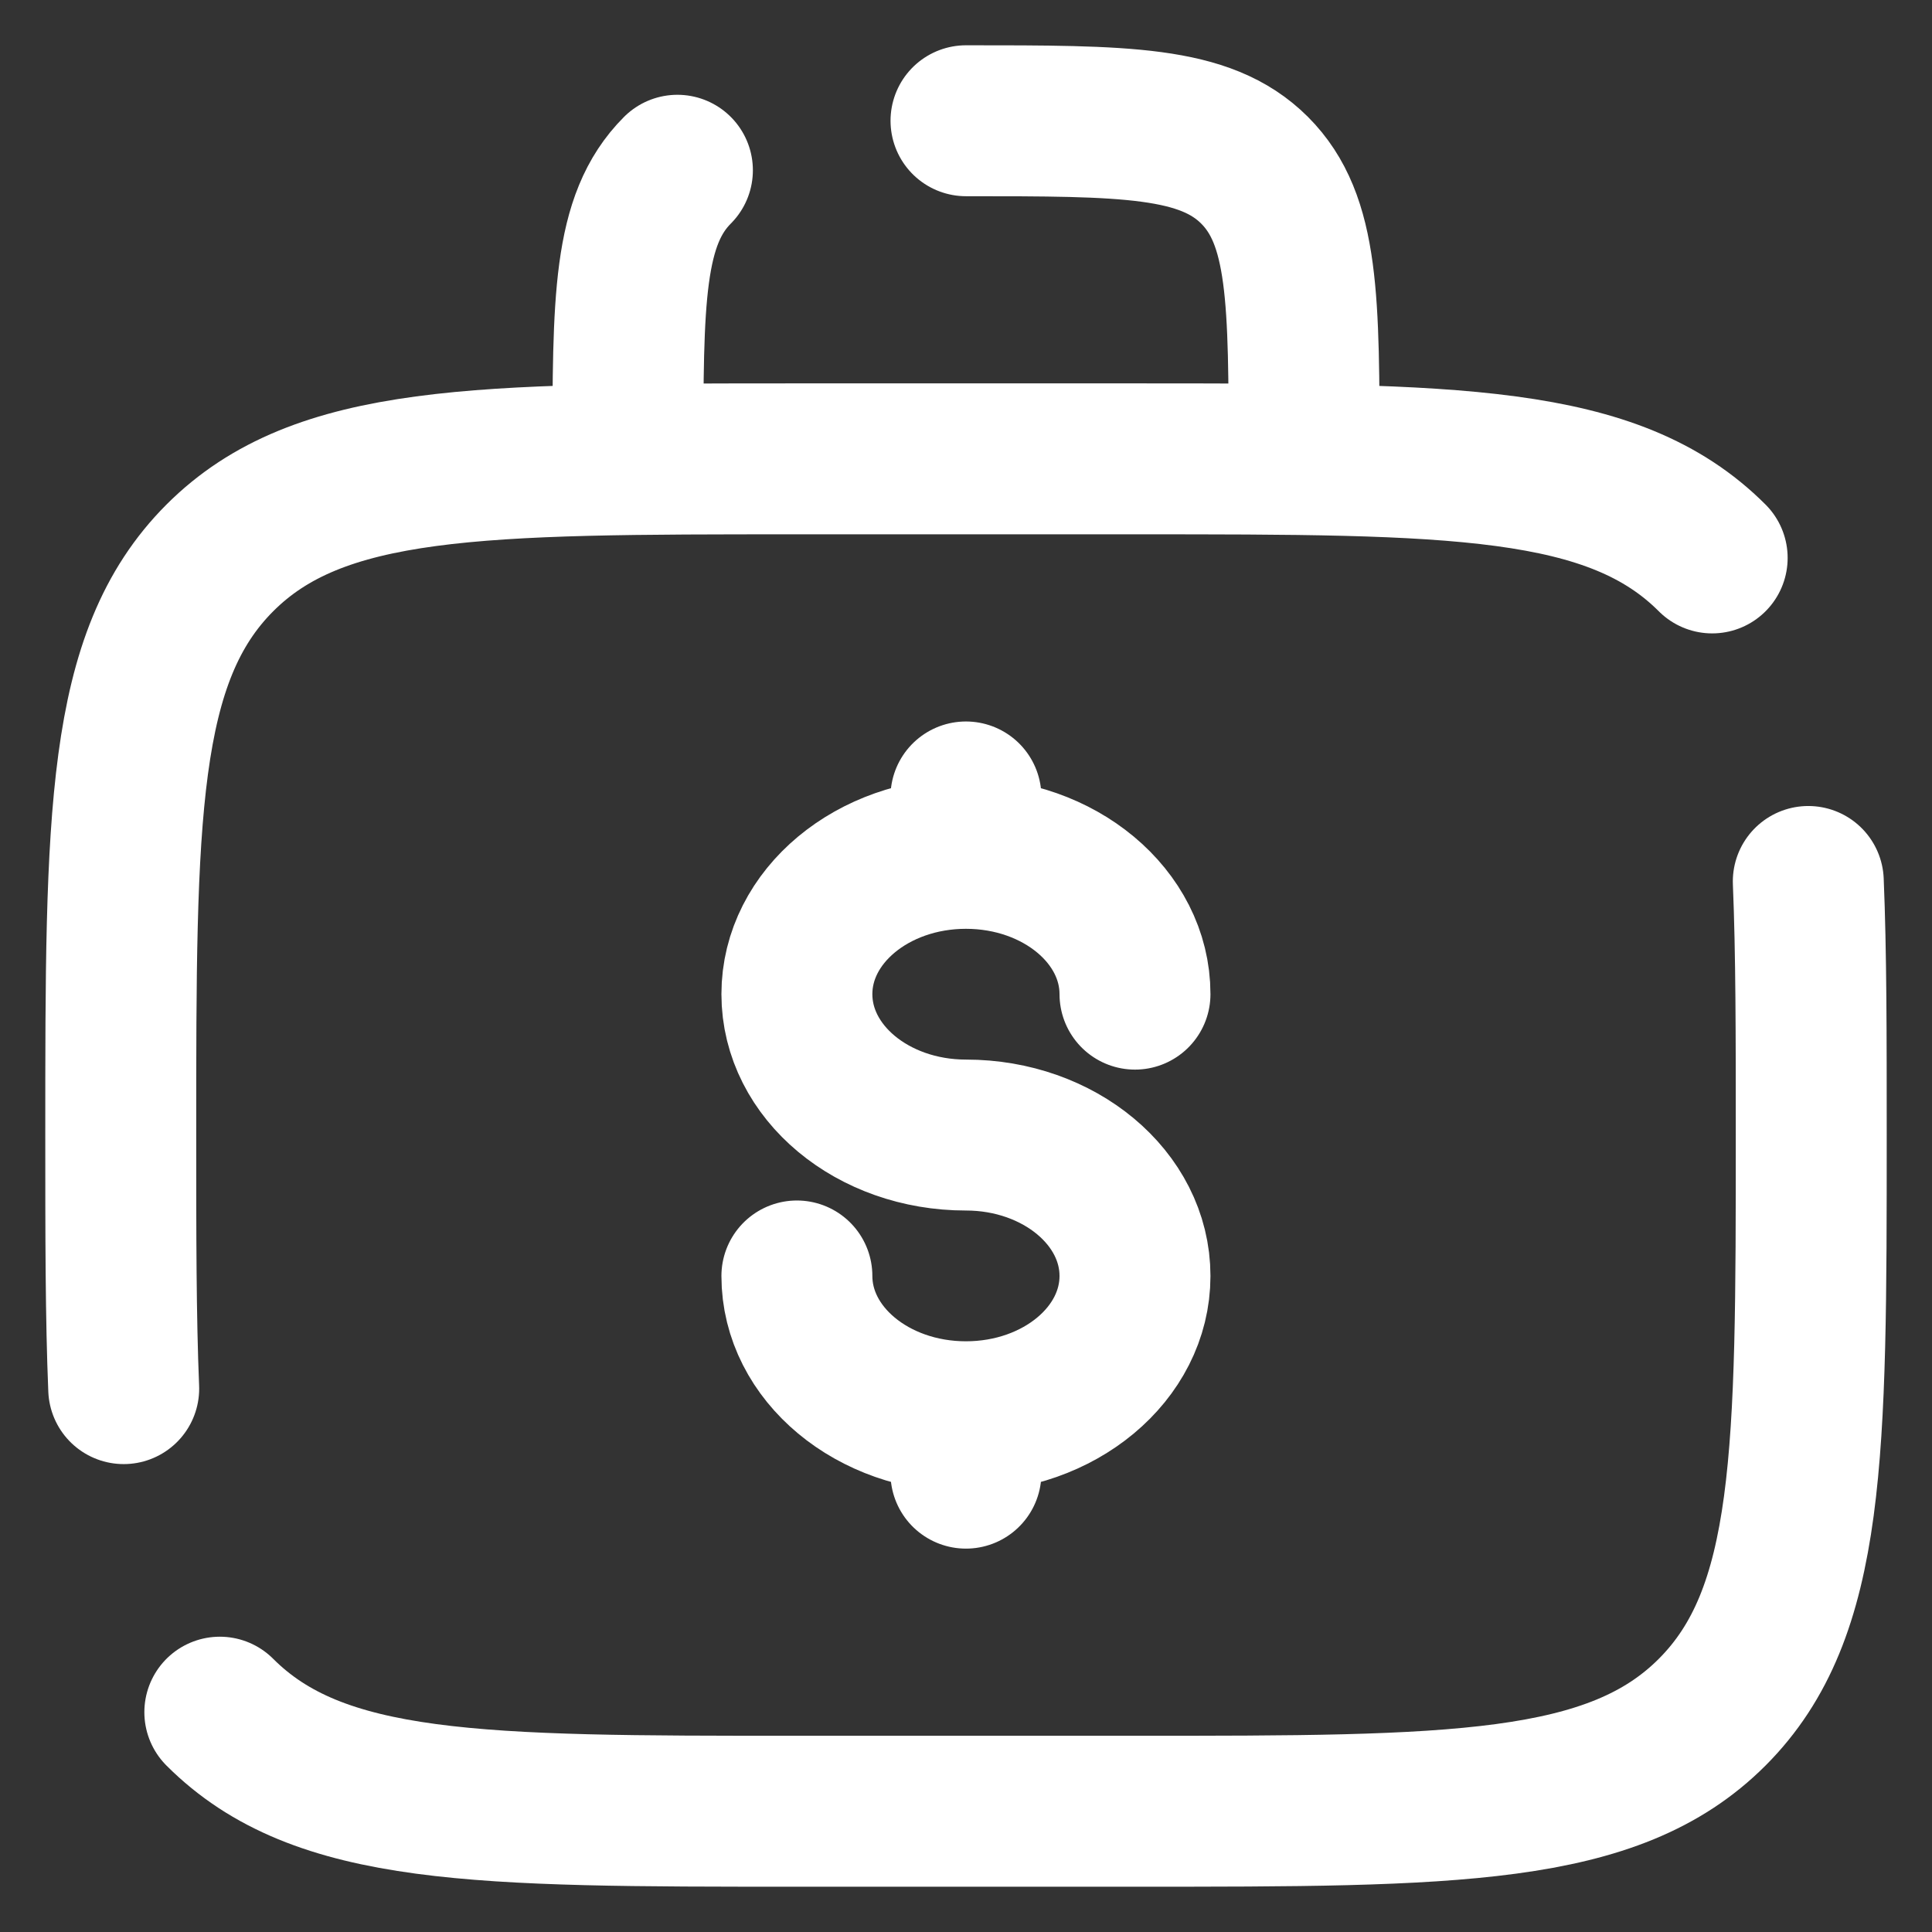
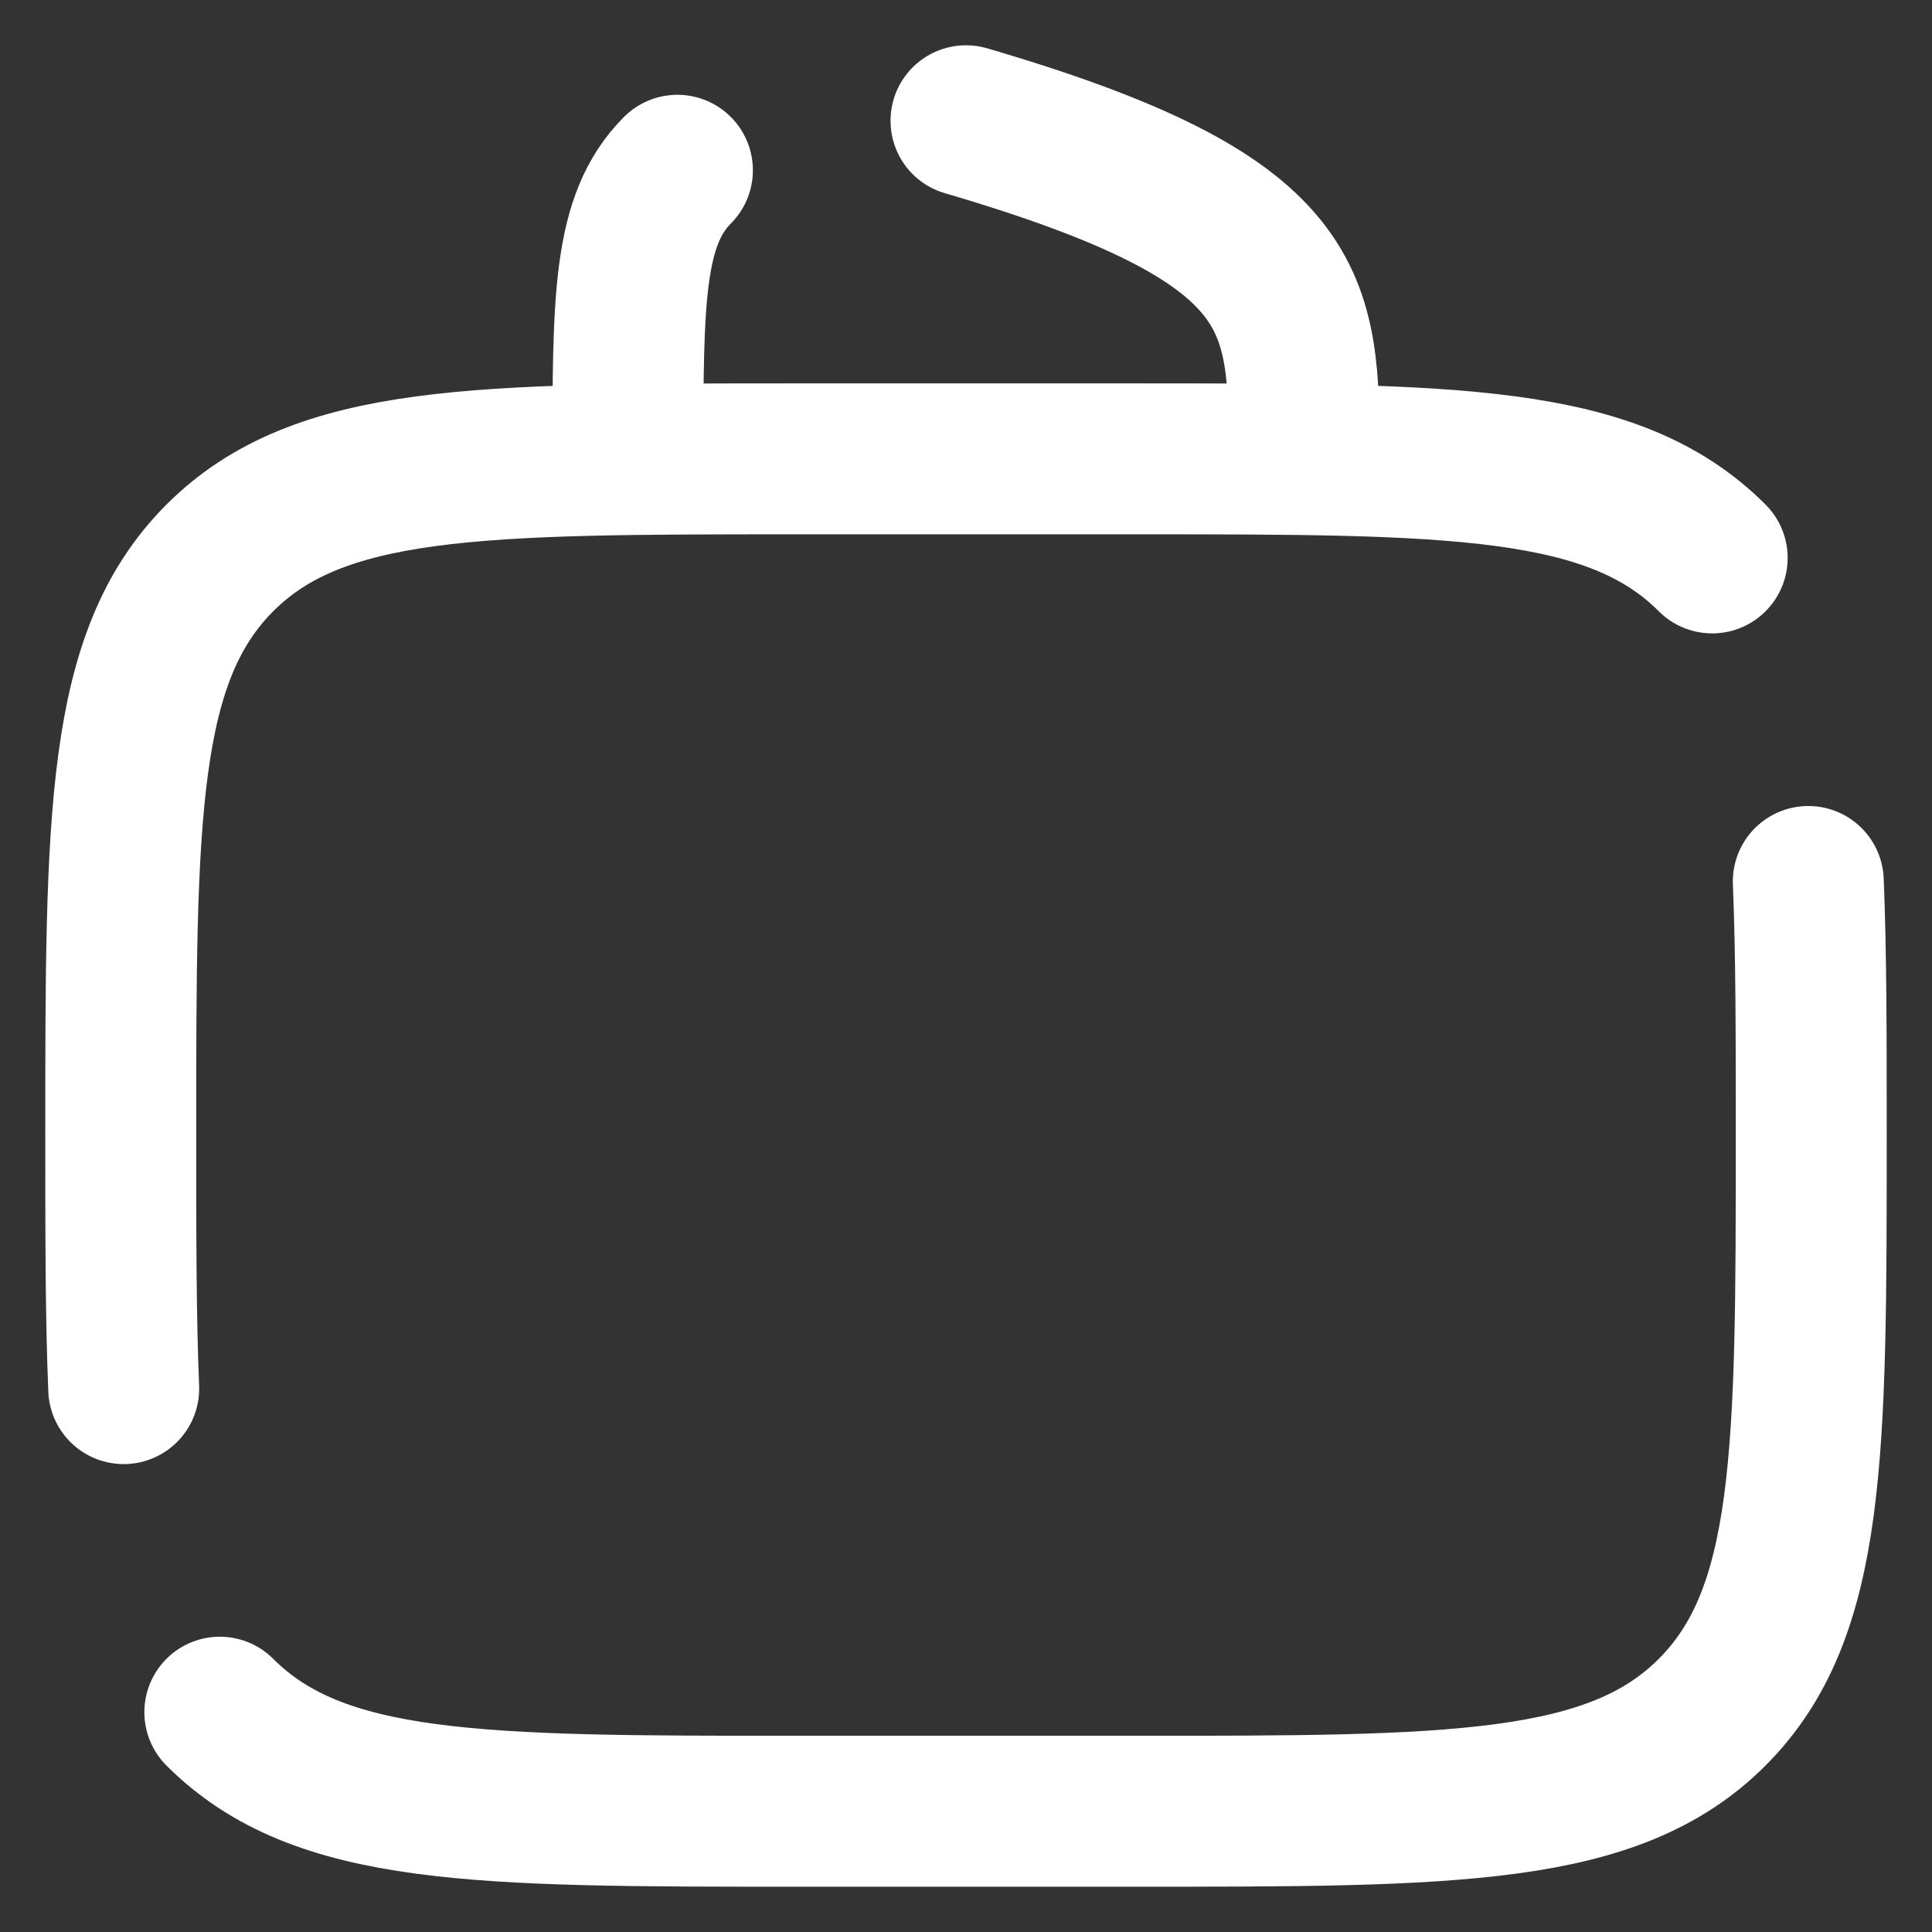
<svg xmlns="http://www.w3.org/2000/svg" width="32" height="32" viewBox="0 0 32 32" fill="none">
  <rect x="0" y="0" width="32" height="32" fill="#333333" stroke="none" />
-   <path d="M3.641 28.359C5.28 30 7.921 30 13.2 30H18.8C24.079 30 26.72 30 28.359 28.359C29.999 26.718 30 24.079 30 18.8C30 17.162 30 15.779 29.951 14.6M28.359 9.241C26.72 7.6 24.079 7.6 18.8 7.6H13.2C7.921 7.6 5.28 7.6 3.641 9.241C2.001 10.882 2 13.521 2 18.8C2 20.438 2 21.821 2.049 23M16 2C18.64 2 19.959 2 20.78 2.82C21.6 3.641 21.6 4.96 21.6 7.6M11.22 2.82C10.4 3.641 10.4 4.96 10.4 7.6" stroke="white" stroke-width="2.5" stroke-linecap="round" />
-   <path d="M15.999 23.466C17.546 23.466 18.799 22.422 18.799 21.134C18.799 19.846 17.546 18.8 15.999 18.8C14.452 18.8 13.199 17.756 13.199 16.466C13.199 15.178 14.452 14.134 15.999 14.134M15.999 23.466C14.452 23.466 13.199 22.422 13.199 21.134M15.999 23.466V24.4M15.999 14.134V13.2M15.999 14.134C17.546 14.134 18.799 15.178 18.799 16.466" stroke="white" stroke-width="2.5" stroke-linecap="round" />
+   <path d="M3.641 28.359C5.28 30 7.921 30 13.2 30H18.8C24.079 30 26.72 30 28.359 28.359C29.999 26.718 30 24.079 30 18.8C30 17.162 30 15.779 29.951 14.6M28.359 9.241C26.72 7.6 24.079 7.6 18.8 7.6H13.2C7.921 7.6 5.28 7.6 3.641 9.241C2.001 10.882 2 13.521 2 18.8C2 20.438 2 21.821 2.049 23M16 2C21.6 3.641 21.6 4.96 21.6 7.6M11.22 2.82C10.4 3.641 10.4 4.96 10.4 7.6" stroke="white" stroke-width="2.5" stroke-linecap="round" />
</svg>